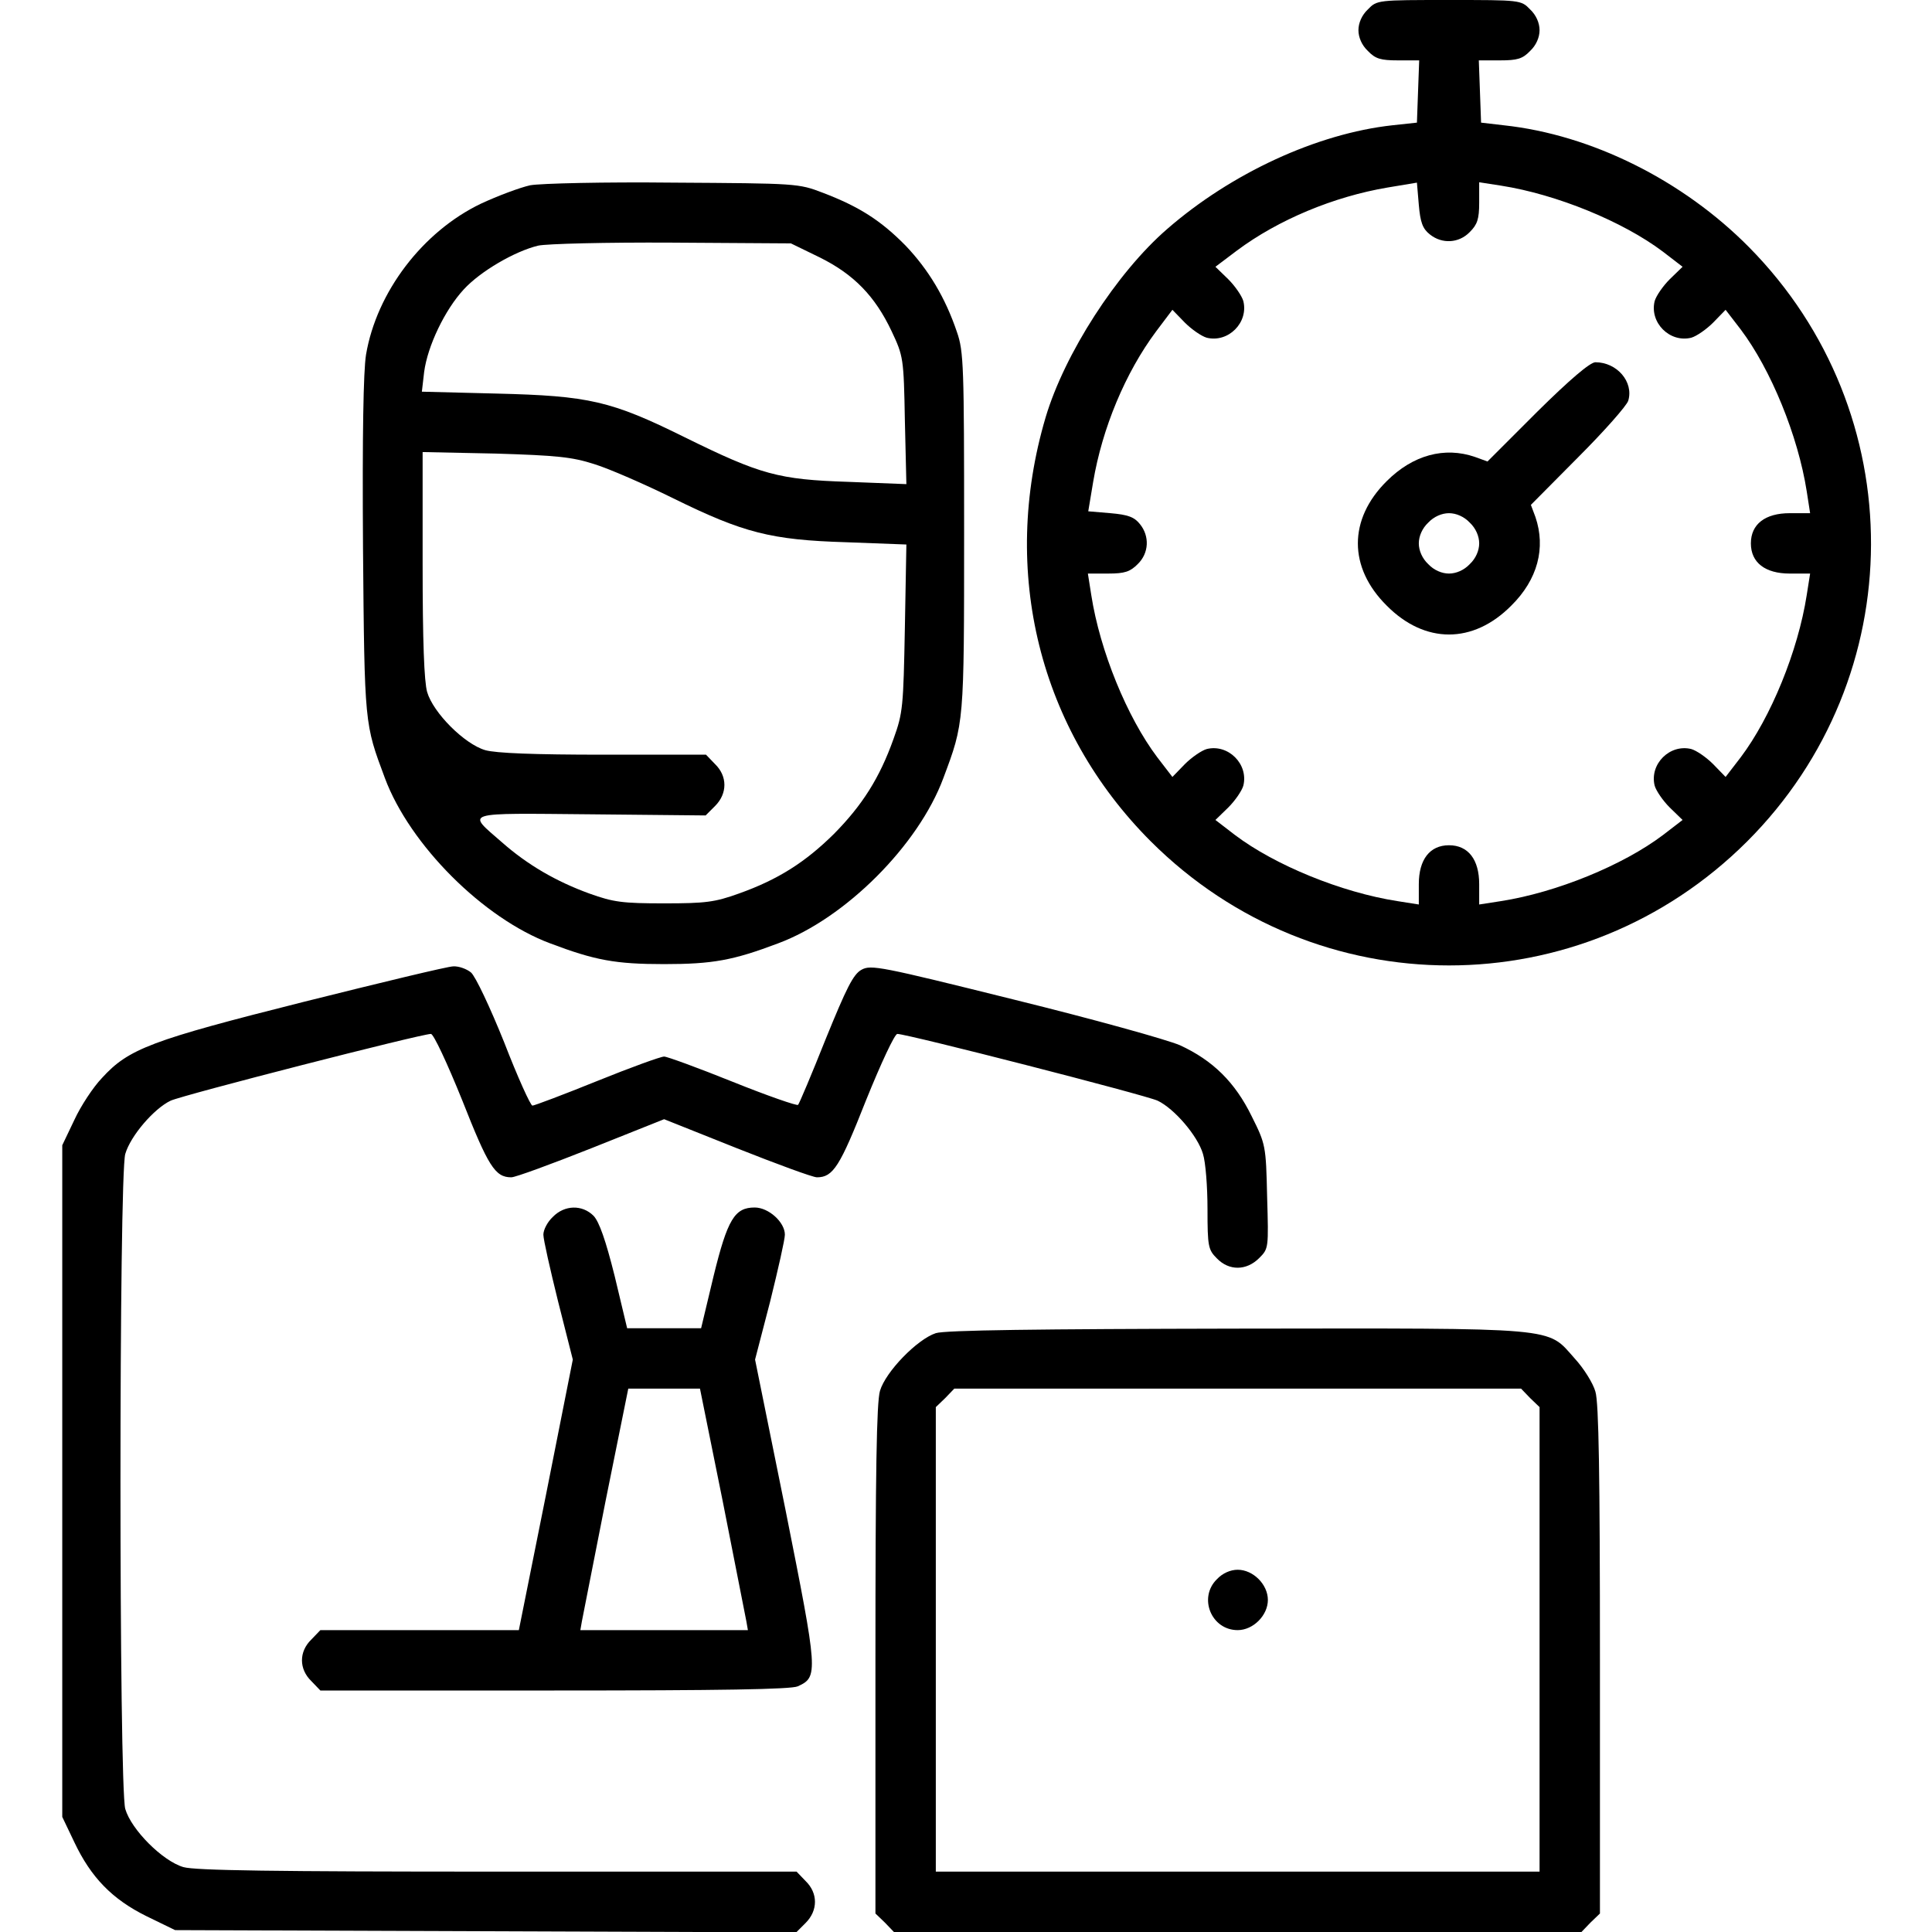
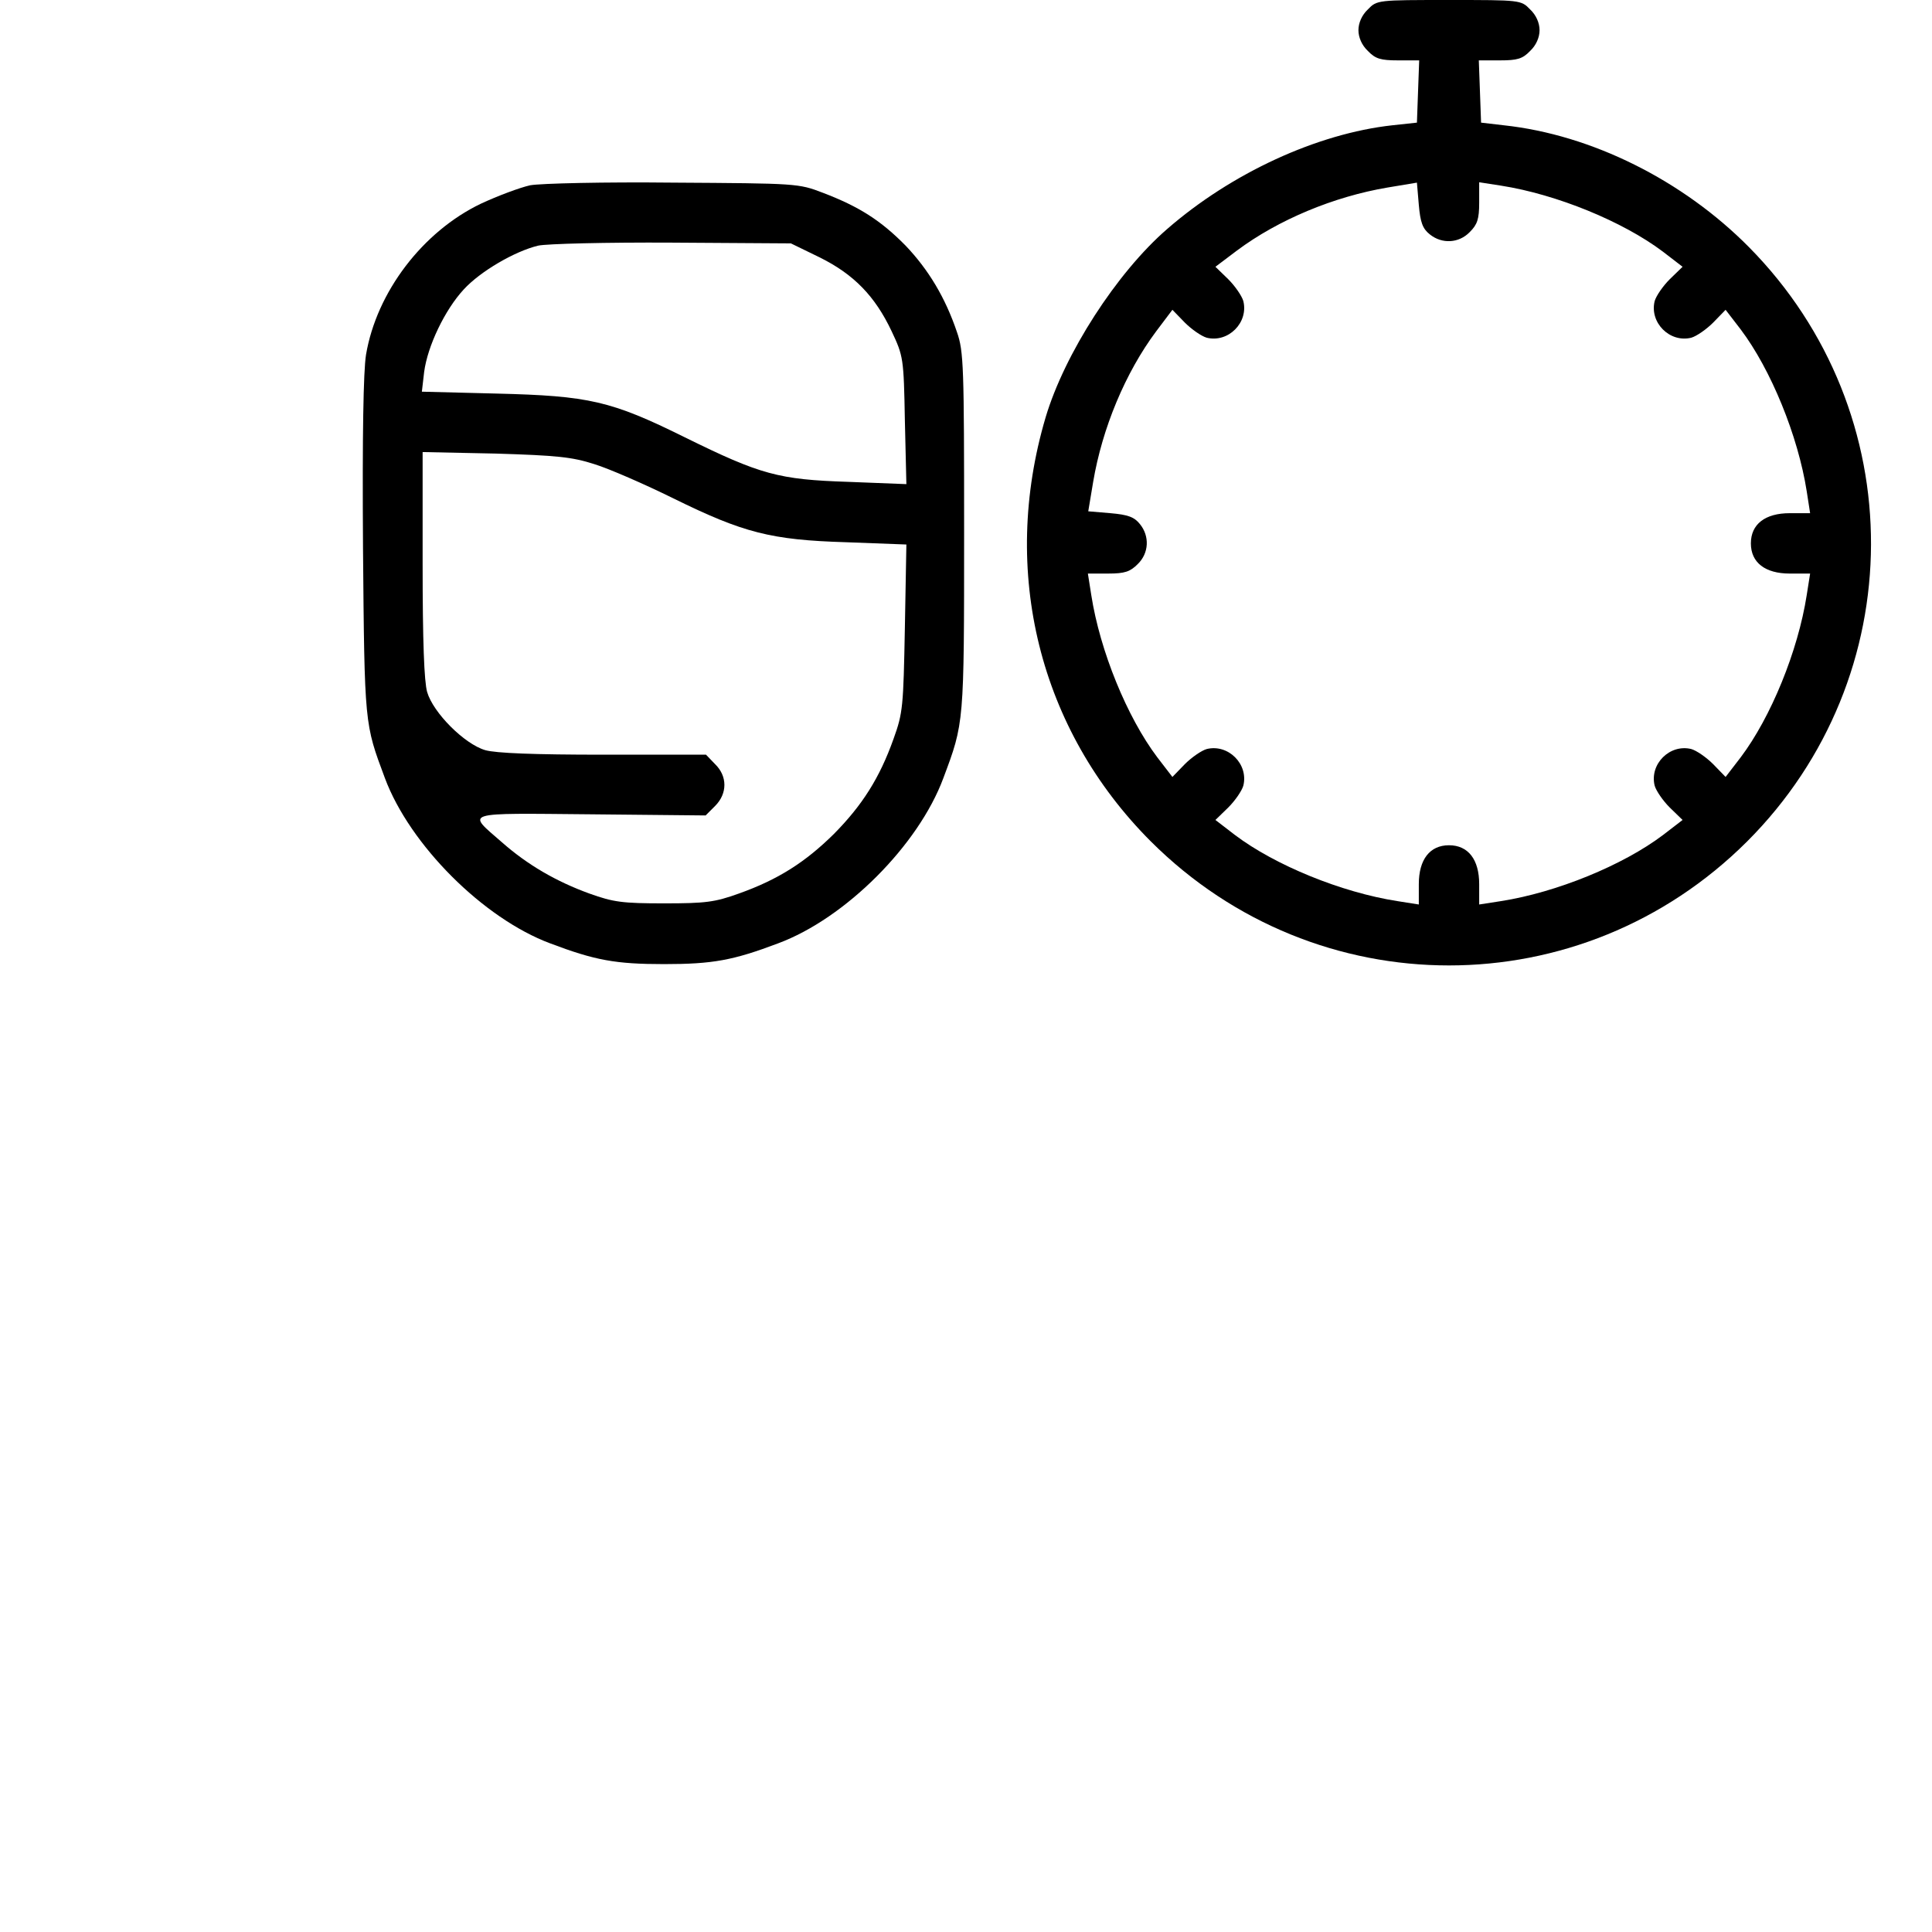
<svg xmlns="http://www.w3.org/2000/svg" version="1.0" width="512pt" height="512pt" viewBox="0 0 512 512" preserveAspectRatio="xMidYMid meet">
  <g transform="translate(0,512) scale(0.1,-0.1)" fill="#000000" stroke="none">
    <path d="M3625 5095 c-16 -15 -25 -36 -25 -55 0 -19 9 -40 25 -55 20 -21 34 -25 80 -25 l56 0 -3 -82 -3 -83 -65 -7 c-200 -22 -427 -127 -597 -275 -134 -116 -272 -331 -322 -499 -121 -409 -17 -828 279 -1124 439 -438 1141 -438 1580 0 436 436 438 1137 5 1575 -175 177 -417 298 -650 323 l-60 7 -3 83 -3 82 56 0 c46 0 60 4 80 25 16 15 25 36 25 55 0 19 -9 40 -25 55 -24 25 -26 25 -215 25 -189 0 -191 0 -215 -25z m164 -596 c32 -26 77 -24 106 6 20 20 25 34 25 78 l0 54 58 -9 c147 -23 323 -95 429 -175 l52 -40 -34 -33 c-18 -18 -36 -44 -40 -58 -14 -57 40 -111 97 -97 14 4 40 22 58 40 l33 34 40 -52 c80 -106 152 -282 175 -429 l9 -58 -54 0 c-65 0 -103 -29 -103 -80 0 -51 38 -80 103 -80 l54 0 -9 -57 c-23 -148 -95 -324 -175 -430 l-40 -52 -33 34 c-18 18 -44 36 -58 40 -57 14 -111 -40 -97 -97 4 -14 22 -40 40 -58 l34 -33 -52 -40 c-106 -80 -282 -152 -429 -175 l-58 -9 0 54 c0 65 -29 103 -80 103 -51 0 -80 -38 -80 -103 l0 -54 -57 9 c-148 23 -324 95 -430 175 l-52 40 34 33 c18 18 36 44 40 58 14 57 -40 111 -97 97 -14 -4 -40 -22 -58 -40 l-33 -34 -40 52 c-80 106 -152 282 -175 430 l-9 57 54 0 c44 0 58 5 78 25 30 29 32 74 6 106 -15 19 -32 25 -78 29 l-59 5 13 78 c24 142 85 289 167 399 l43 57 33 -34 c18 -18 44 -36 58 -40 57 -14 111 40 97 97 -4 14 -22 40 -40 58 l-34 33 57 43 c110 82 257 143 399 167 l78 13 5 -59 c4 -46 10 -63 29 -78z" />
-     <path d="M4074 4029 l-132 -132 -33 12 c-81 28 -165 5 -234 -64 -102 -101 -102 -229 0 -330 101 -102 229 -102 330 0 70 69 92 153 64 235 l-12 32 126 127 c69 69 128 136 132 149 15 50 -30 102 -87 102 -14 0 -68 -46 -154 -131z m-179 -294 c16 -15 25 -36 25 -55 0 -19 -9 -40 -25 -55 -15 -16 -36 -25 -55 -25 -19 0 -40 9 -55 25 -16 15 -25 36 -25 55 0 19 9 40 25 55 15 16 36 25 55 25 19 0 40 -9 55 -25z" />
    <path d="M1405 4629 c-27 -6 -86 -28 -131 -49 -154 -74 -276 -234 -304 -400 -7 -43 -10 -212 -8 -510 4 -474 4 -467 58 -612 66 -177 261 -372 438 -438 119 -45 173 -55 302 -55 129 0 183 10 302 55 178 66 372 260 438 438 55 147 55 142 55 652 0 438 -1 479 -19 530 -31 92 -76 166 -136 229 -65 66 -122 103 -219 140 -65 25 -69 25 -396 27 -183 2 -352 -2 -380 -7z m767 -191 c91 -45 147 -103 191 -196 31 -66 32 -71 35 -236 l4 -169 -153 6 c-186 6 -233 19 -434 118 -196 97 -254 110 -499 116 l-198 5 6 52 c9 69 55 165 105 219 44 48 135 101 197 116 22 5 181 9 355 8 l315 -2 76 -37z m-597 -548 c39 -12 133 -53 210 -91 185 -91 258 -110 458 -116 l159 -6 -4 -221 c-4 -208 -5 -225 -30 -294 -37 -104 -83 -176 -158 -252 -76 -75 -148 -121 -252 -158 -64 -23 -88 -26 -198 -26 -110 0 -134 3 -198 26 -88 32 -164 76 -232 136 -94 82 -108 77 236 74 l304 -3 25 25 c33 33 33 79 0 111 l-24 25 -272 0 c-184 0 -285 4 -313 12 -55 16 -138 99 -154 154 -8 28 -12 134 -12 339 l0 297 193 -4 c163 -5 203 -9 262 -28z" />
-     <path d="M805 2465 c-405 -102 -464 -124 -535 -202 -23 -24 -56 -74 -73 -111 l-32 -67 0 -890 0 -890 32 -67 c44 -93 100 -151 191 -196 l76 -37 823 -3 823 -3 25 25 c33 33 33 79 0 111 l-24 25 -792 0 c-592 0 -802 3 -833 12 -55 16 -138 99 -154 154 -17 58 -17 1679 0 1736 14 48 76 120 120 141 32 15 664 177 690 177 7 0 43 -77 83 -176 69 -175 87 -204 130 -204 11 0 106 35 212 77 l193 77 193 -77 c106 -42 201 -77 212 -77 43 0 61 29 130 204 40 99 76 176 83 176 26 0 658 -162 690 -177 44 -21 106 -93 120 -141 7 -22 12 -87 12 -146 0 -100 2 -108 25 -131 32 -33 78 -33 112 1 25 25 25 26 21 163 -3 135 -4 139 -41 213 -44 90 -103 148 -190 188 -35 15 -229 69 -440 121 -354 88 -379 93 -404 79 -22 -12 -40 -49 -95 -184 -37 -93 -70 -171 -73 -174 -3 -3 -81 24 -173 61 -92 37 -174 67 -182 67 -9 0 -89 -29 -178 -65 -89 -36 -166 -65 -171 -65 -5 0 -39 75 -75 168 -37 92 -76 175 -88 185 -11 9 -32 17 -47 16 -14 0 -192 -43 -396 -94z" />
-     <path d="M1465 1895 c-14 -13 -25 -34 -25 -47 0 -13 18 -92 39 -177 l39 -154 -71 -358 -72 -359 -263 0 -263 0 -24 -25 c-33 -32 -33 -78 0 -110 l24 -25 620 0 c440 0 627 3 645 11 55 25 54 34 -32 466 l-81 400 40 154 c21 85 39 164 39 177 0 33 -43 72 -80 72 -53 0 -72 -31 -109 -182 l-33 -138 -98 0 -98 0 -33 138 c-24 96 -41 144 -56 160 -30 30 -77 29 -108 -3z m450 -752 c32 -164 61 -308 63 -320 l4 -23 -222 0 -222 0 4 23 c2 12 31 156 63 320 l60 297 95 0 95 0 60 -297z" />
-     <path d="M2480 1587 c-49 -16 -133 -102 -148 -153 -9 -31 -12 -215 -12 -713 l0 -672 25 -24 24 -25 911 0 911 0 24 25 25 24 0 672 c0 490 -3 682 -12 711 -6 22 -31 62 -55 88 -75 84 -31 80 -897 79 -524 -1 -772 -4 -796 -12z m1575 -172 l25 -24 0 -616 0 -615 -800 0 -800 0 0 615 0 616 25 24 24 25 751 0 751 0 24 -25z" />
-     <path d="M3225 935 c-50 -49 -15 -135 55 -135 41 0 80 39 80 80 0 41 -39 80 -80 80 -19 0 -40 -9 -55 -25z" />
  </g>
</svg>